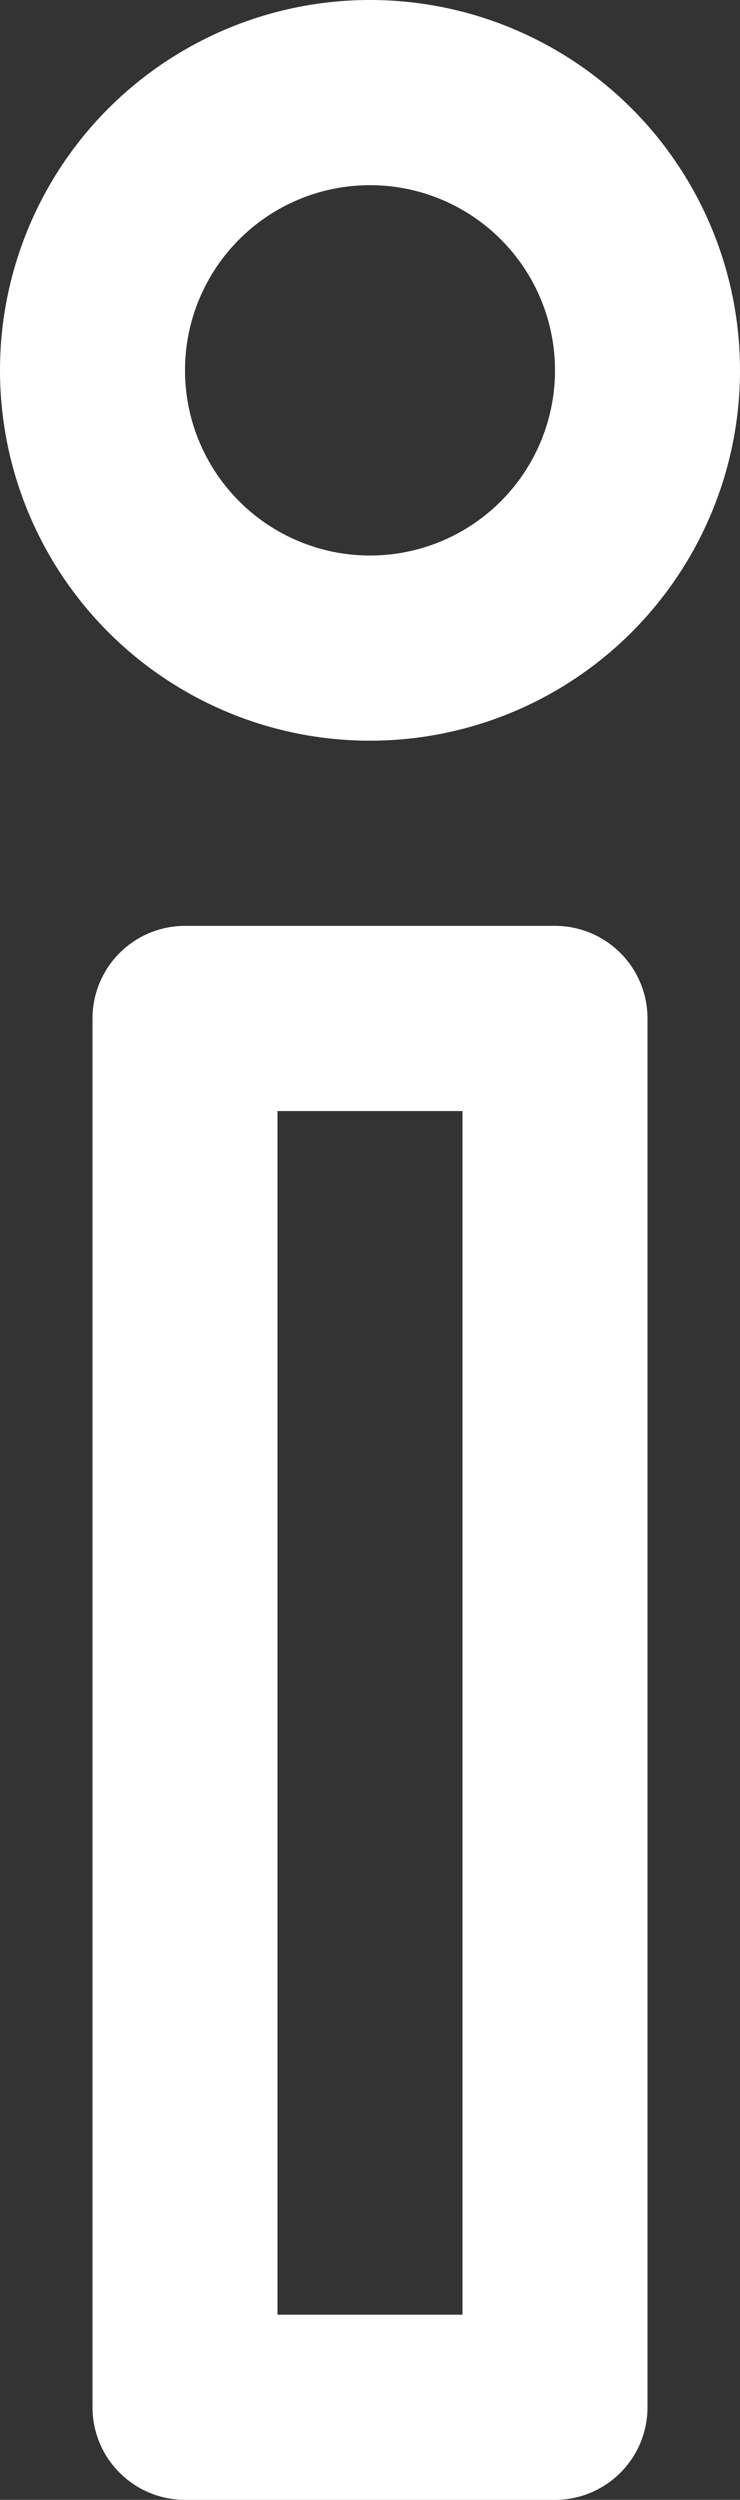
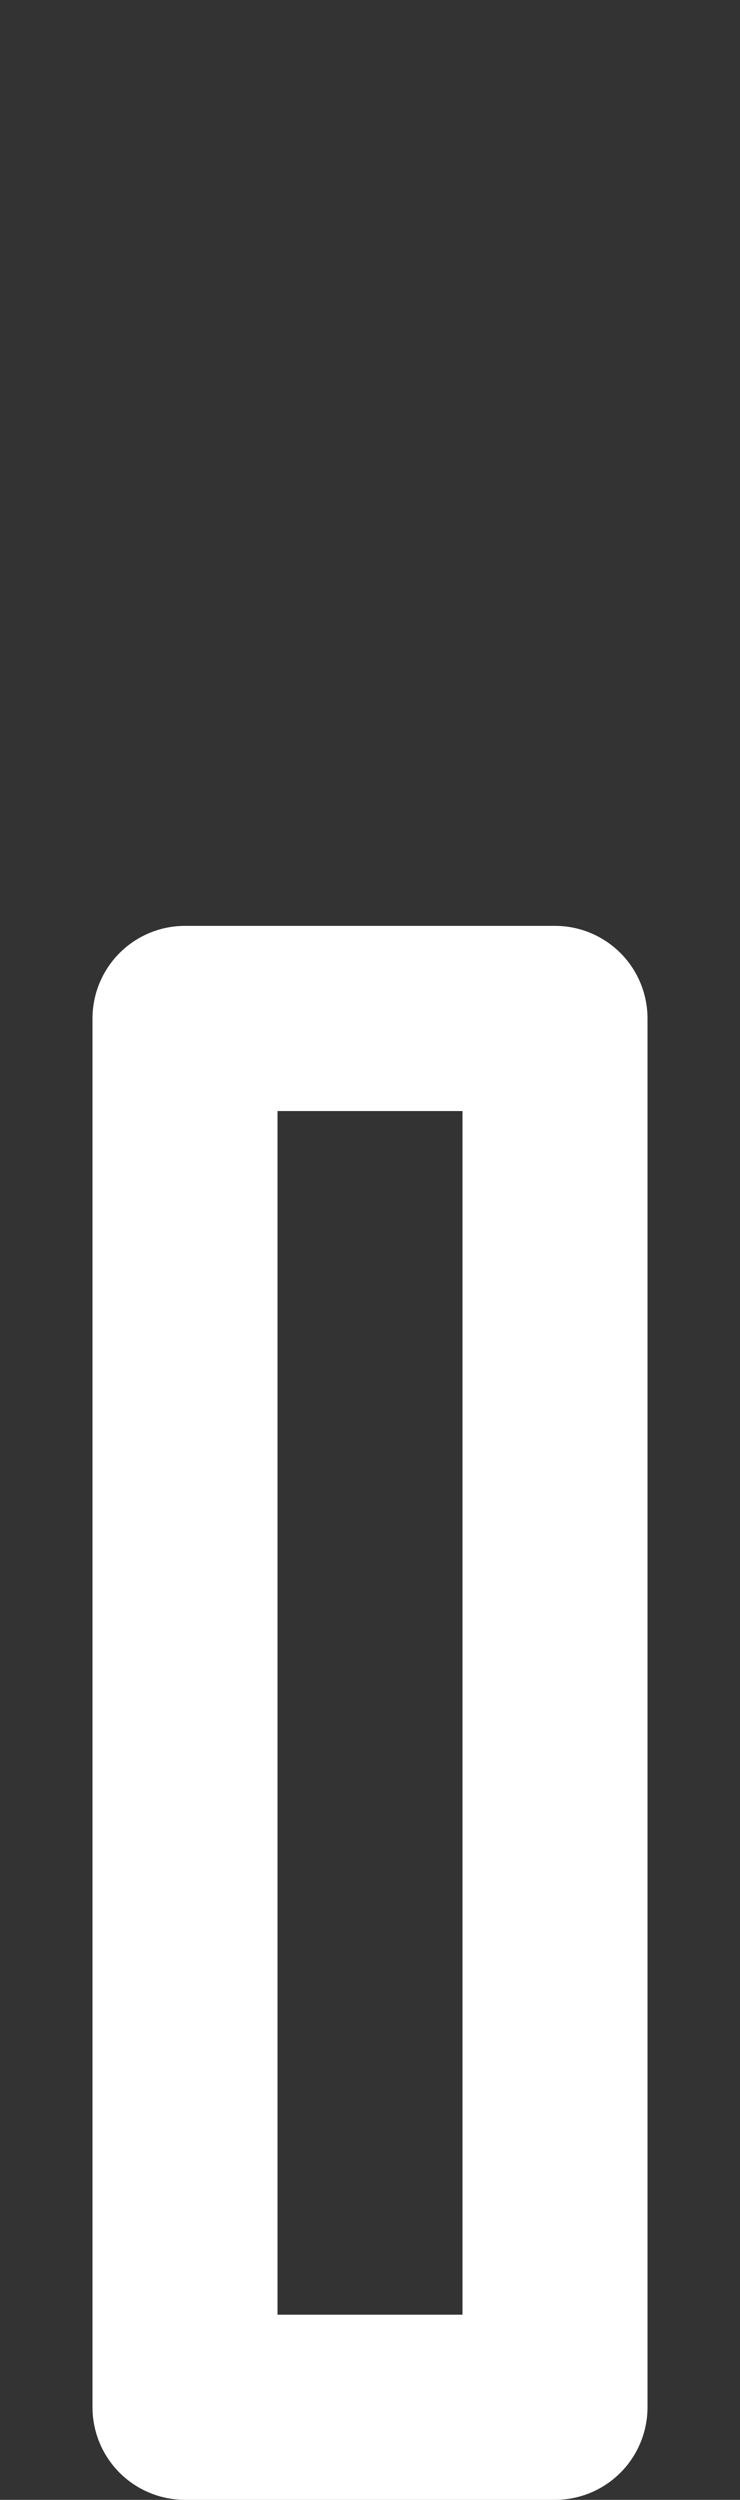
<svg xmlns="http://www.w3.org/2000/svg" width="8" height="27" viewBox="0 0 8 27" fill="none">
  <rect x="0" y="0" width="8" height="27" fill="#333333" stroke="none" />
  <rect x="2" y="11" width="4" height="15" stroke="white" stroke-width="2" stroke-linecap="round" stroke-linejoin="round" />
-   <circle cx="4" cy="4" r="3" stroke="white" stroke-width="2" stroke-linecap="round" stroke-linejoin="round" />
</svg>